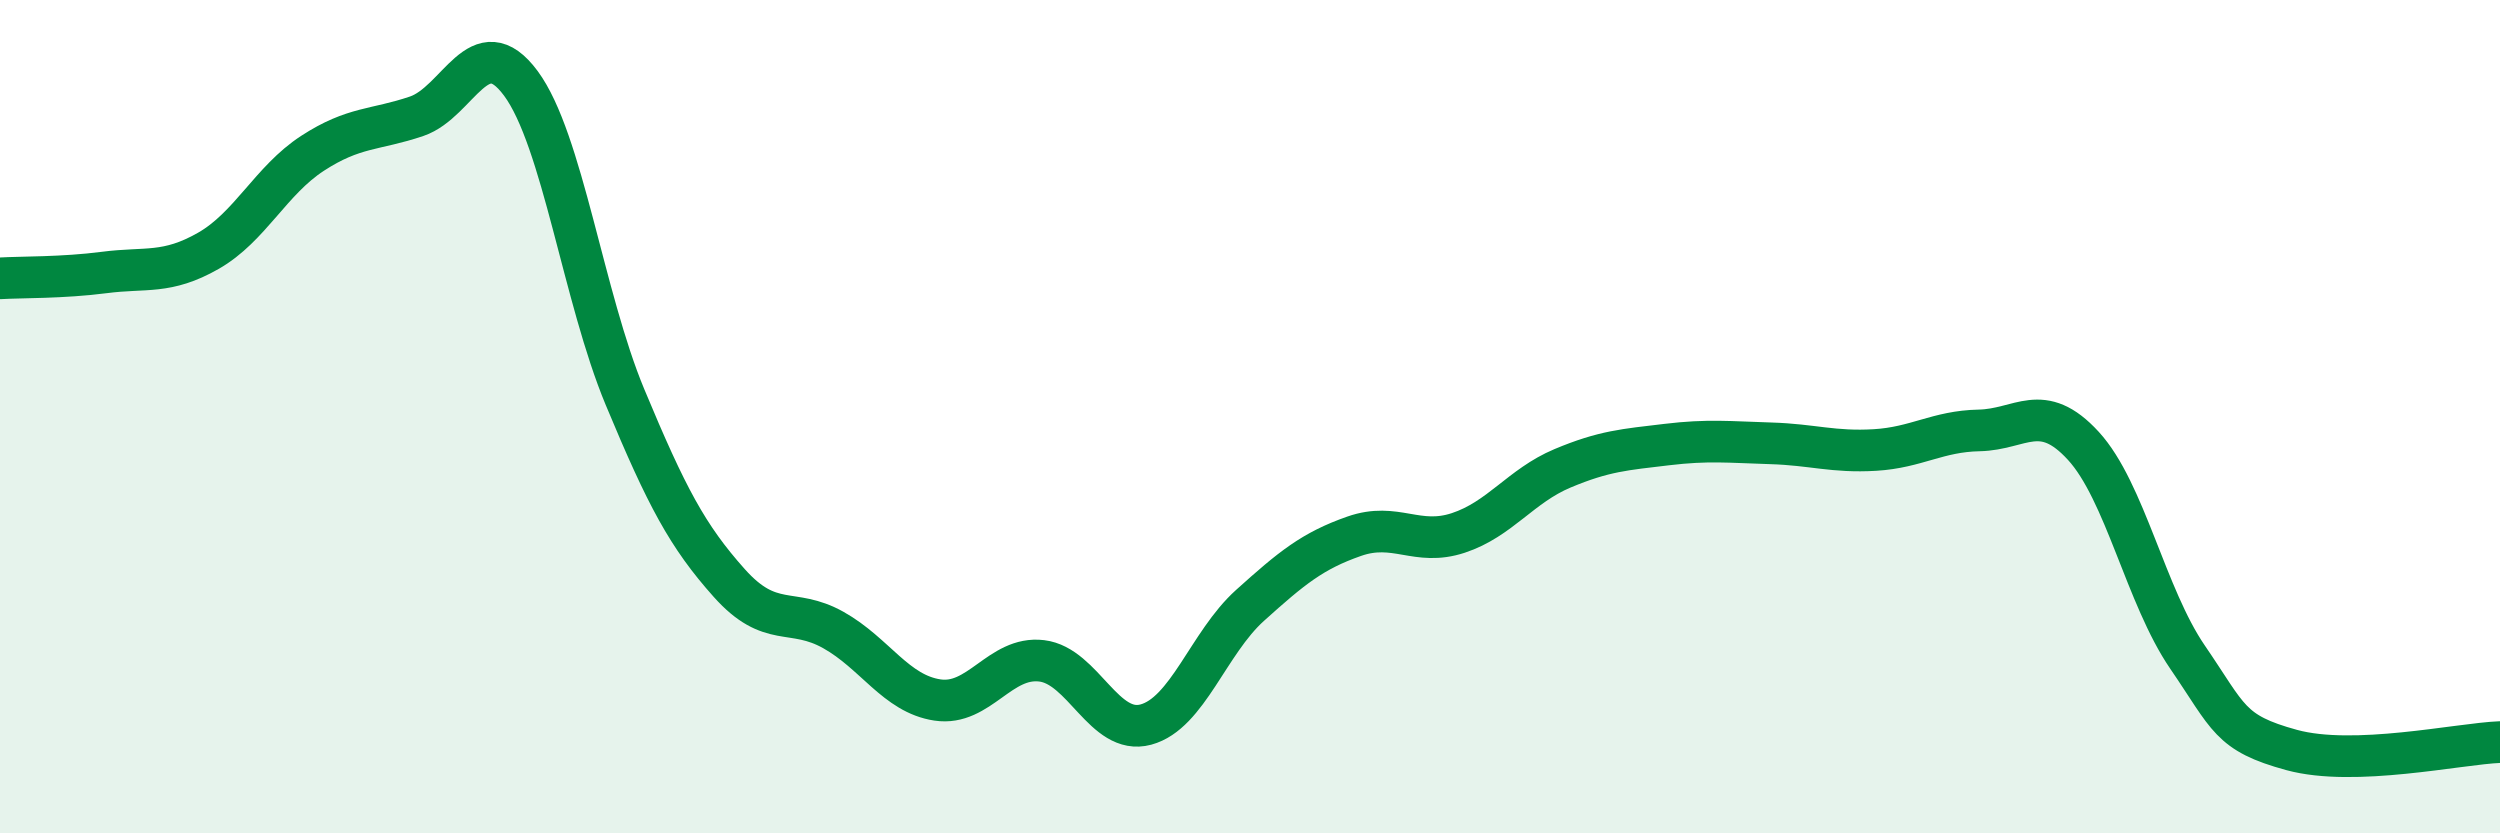
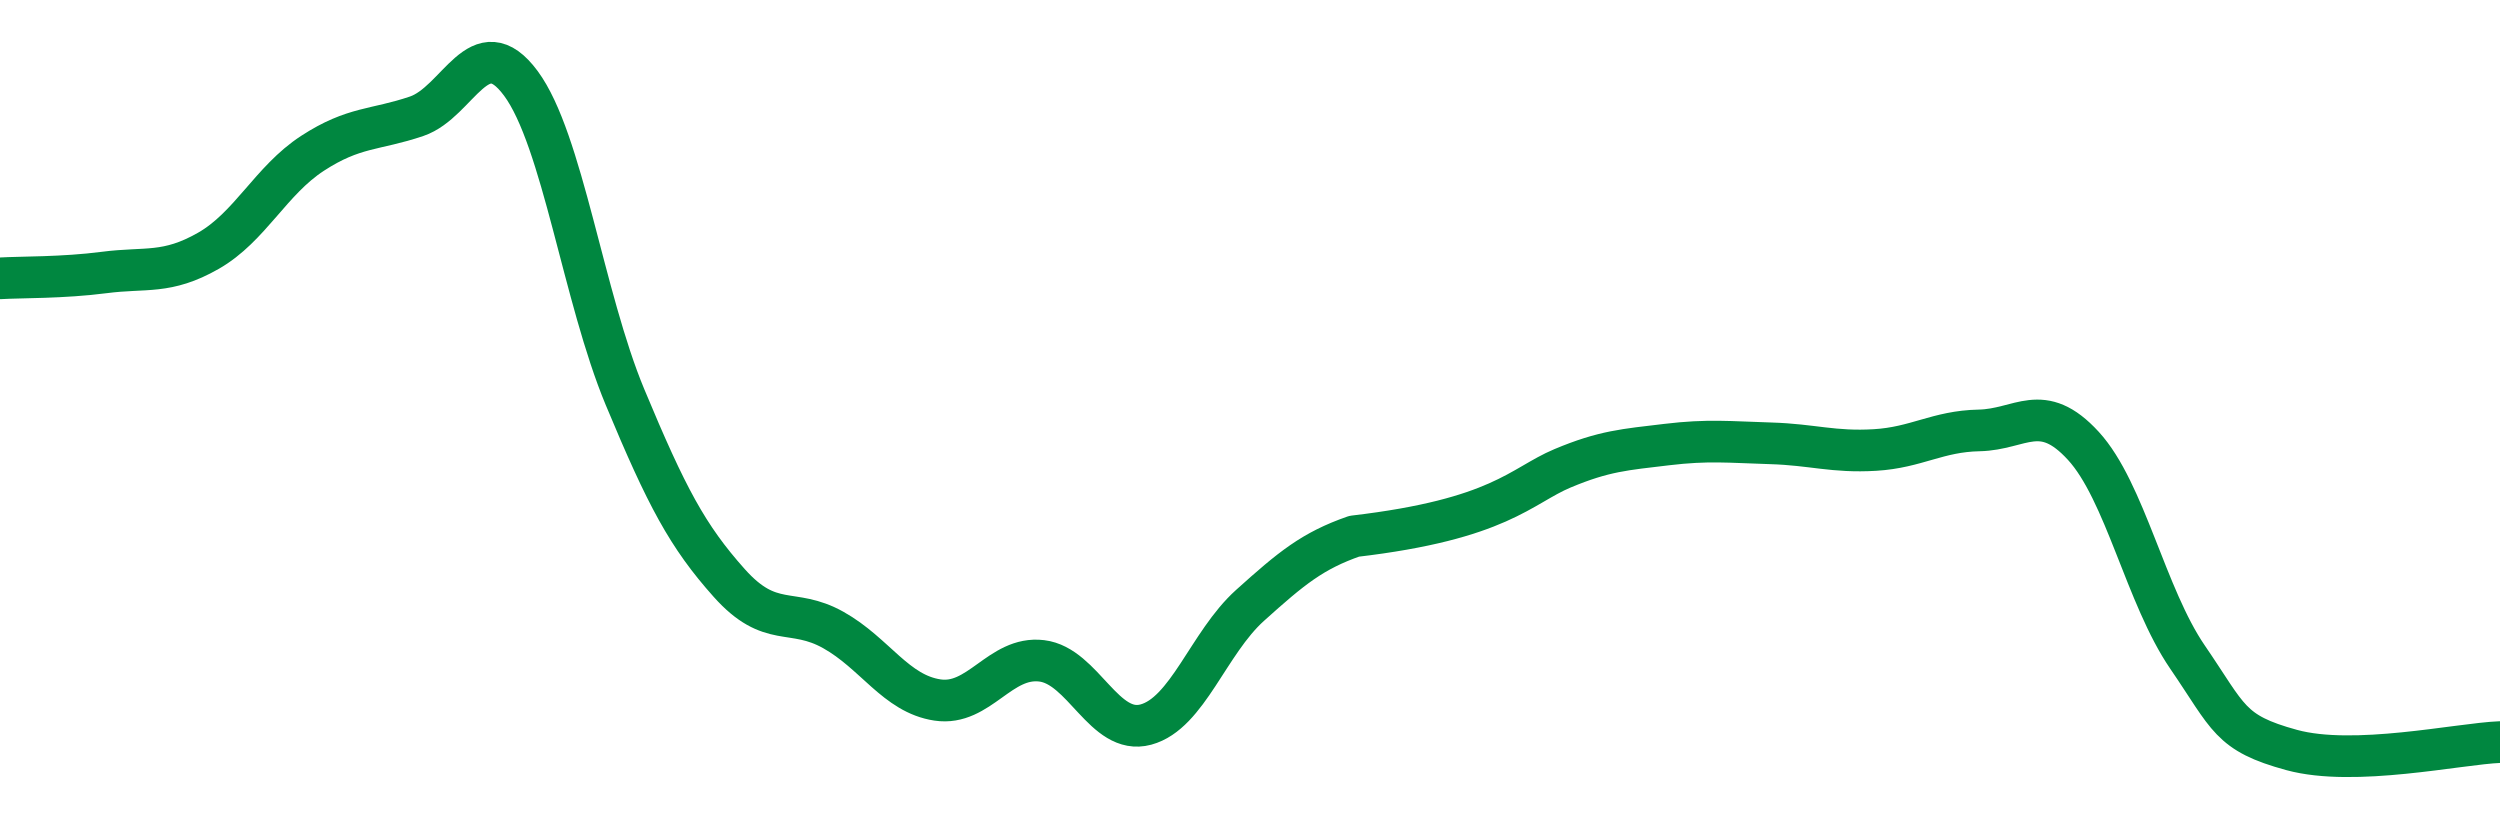
<svg xmlns="http://www.w3.org/2000/svg" width="60" height="20" viewBox="0 0 60 20">
-   <path d="M 0,6.68 C 0.5,6.65 1.5,6.67 2.5,6.54 C 3.5,6.41 4,6.59 5,6.02 C 6,5.45 6.5,4.33 7.5,3.68 C 8.5,3.03 9,3.13 10,2.79 C 11,2.45 11.5,0.65 12.5,2 C 13.5,3.35 14,7.13 15,9.53 C 16,11.93 16.5,12.87 17.5,13.99 C 18.5,15.11 19,14.56 20,15.12 C 21,15.68 21.5,16.65 22.5,16.8 C 23.5,16.95 24,15.74 25,15.86 C 26,15.98 26.5,17.66 27.5,17.39 C 28.5,17.12 29,15.43 30,14.53 C 31,13.63 31.5,13.22 32.5,12.87 C 33.5,12.52 34,13.12 35,12.79 C 36,12.46 36.5,11.66 37.5,11.24 C 38.5,10.82 39,10.79 40,10.67 C 41,10.55 41.5,10.61 42.5,10.64 C 43.5,10.67 44,10.86 45,10.8 C 46,10.74 46.5,10.35 47.5,10.33 C 48.5,10.31 49,9.61 50,10.7 C 51,11.79 51.5,14.31 52.5,15.77 C 53.5,17.23 53.5,17.59 55,18 C 56.5,18.41 59,17.85 60,17.81L60 20L0 20Z" fill="#008740" opacity="0.1" stroke-linecap="round" stroke-linejoin="round" />
-   <path d="M 0,6.68 C 0.5,6.65 1.5,6.67 2.5,6.54 C 3.5,6.41 4,6.59 5,6.02 C 6,5.45 6.5,4.33 7.5,3.68 C 8.5,3.03 9,3.13 10,2.79 C 11,2.45 11.5,0.65 12.5,2 C 13.5,3.35 14,7.13 15,9.53 C 16,11.93 16.5,12.87 17.5,13.99 C 18.5,15.11 19,14.56 20,15.12 C 21,15.68 21.5,16.65 22.5,16.8 C 23.5,16.95 24,15.74 25,15.86 C 26,15.98 26.5,17.66 27.5,17.39 C 28.5,17.12 29,15.43 30,14.53 C 31,13.63 31.5,13.22 32.5,12.87 C 33.5,12.52 34,13.12 35,12.79 C 36,12.46 36.5,11.66 37.5,11.24 C 38.5,10.82 39,10.79 40,10.67 C 41,10.55 41.5,10.61 42.5,10.64 C 43.5,10.67 44,10.86 45,10.8 C 46,10.74 46.5,10.35 47.5,10.33 C 48.5,10.31 49,9.61 50,10.7 C 51,11.79 51.5,14.31 52.5,15.77 C 53.5,17.23 53.5,17.59 55,18 C 56.5,18.41 59,17.85 60,17.81" stroke="#008740" stroke-width="1" fill="none" stroke-linecap="round" stroke-linejoin="round" />
+   <path d="M 0,6.68 C 0.5,6.65 1.5,6.67 2.5,6.54 C 3.5,6.41 4,6.59 5,6.02 C 6,5.45 6.5,4.33 7.5,3.68 C 8.5,3.03 9,3.13 10,2.79 C 11,2.45 11.5,0.65 12.5,2 C 13.5,3.35 14,7.13 15,9.53 C 16,11.93 16.5,12.87 17.5,13.99 C 18.5,15.11 19,14.56 20,15.12 C 21,15.68 21.5,16.65 22.5,16.8 C 23.5,16.95 24,15.74 25,15.86 C 26,15.98 26.5,17.66 27.5,17.39 C 28.5,17.12 29,15.43 30,14.53 C 31,13.63 31.5,13.22 32.5,12.87 C 36,12.46 36.5,11.66 37.5,11.24 C 38.5,10.82 39,10.79 40,10.67 C 41,10.55 41.5,10.61 42.5,10.64 C 43.5,10.67 44,10.86 45,10.8 C 46,10.74 46.5,10.35 47.5,10.33 C 48.5,10.31 49,9.61 50,10.7 C 51,11.79 51.5,14.31 52.5,15.77 C 53.5,17.23 53.5,17.59 55,18 C 56.5,18.41 59,17.85 60,17.81" stroke="#008740" stroke-width="1" fill="none" stroke-linecap="round" stroke-linejoin="round" />
</svg>